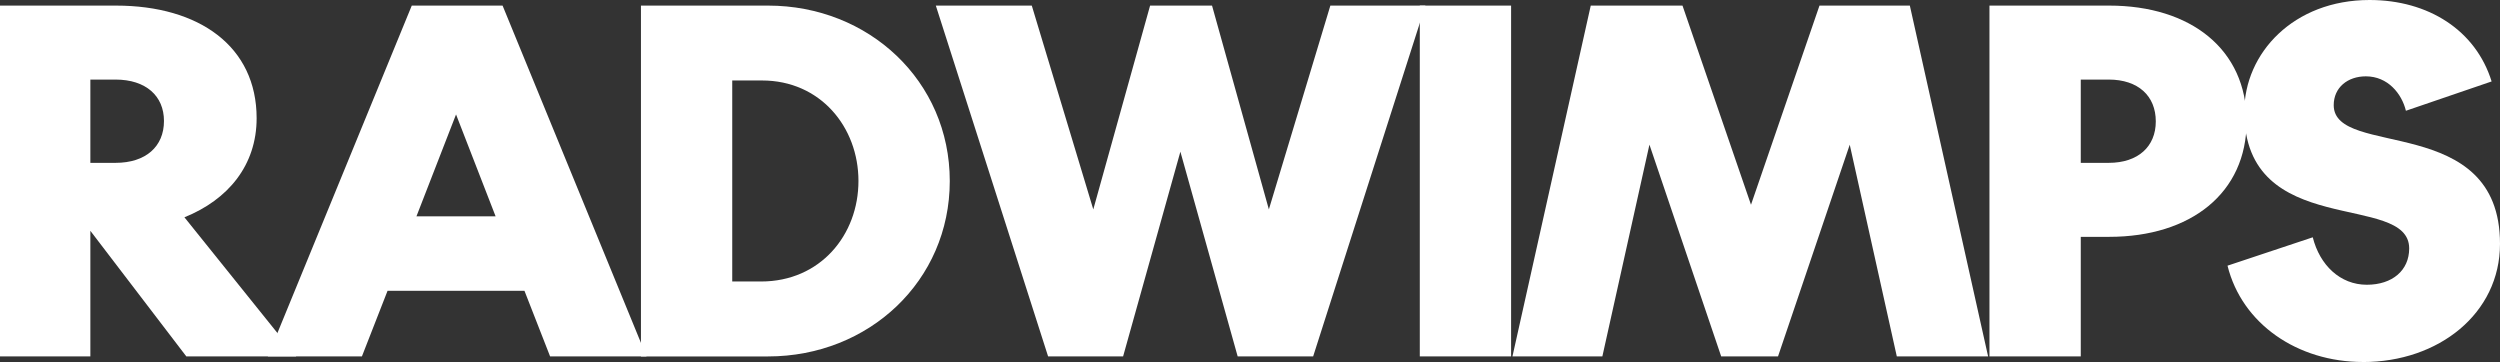
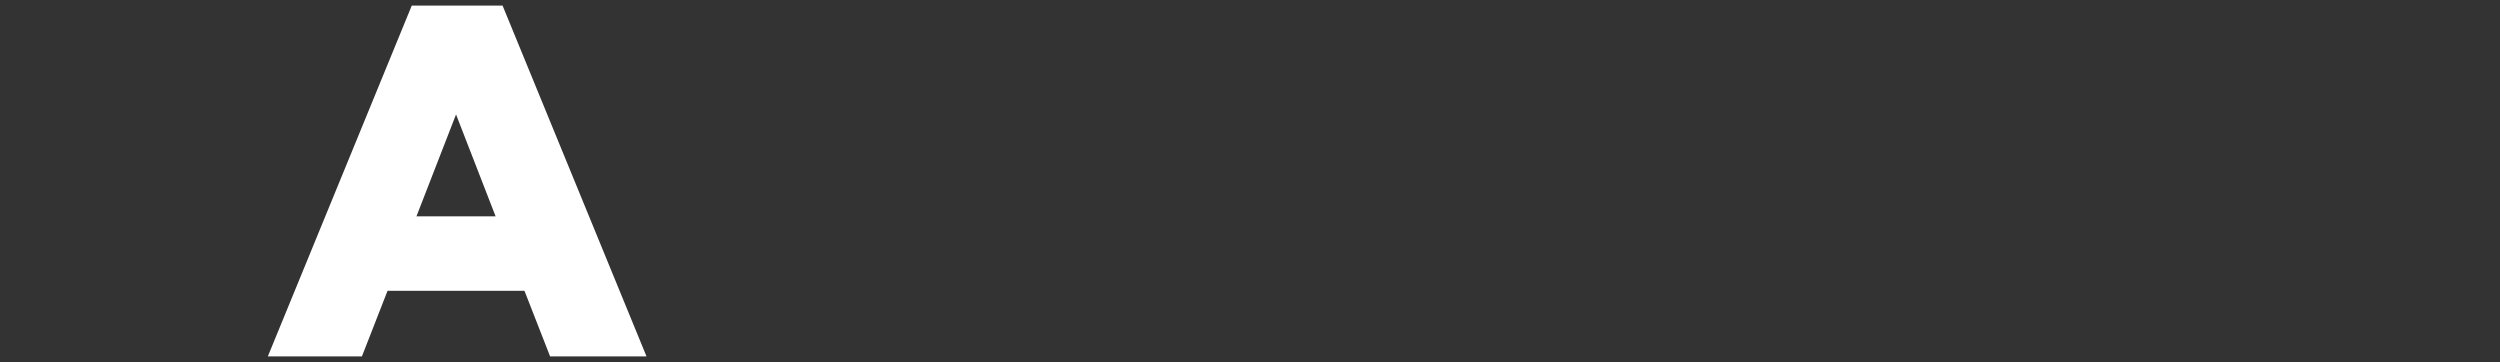
<svg xmlns="http://www.w3.org/2000/svg" width="221" height="32" fill="none">
  <rect width="100%" height="100%" fill="#333333" stroke="none" />
  <g clip-path="url(#clip0_12_81)" fill="#fff">
-     <path d="M7.988 20.4v11.106H0V.495h10.252c7.37 0 12.434 3.618 12.434 9.954 0 4.155-2.512 7.199-6.383 8.76l9.882 12.297H16.47L7.985 20.4h.003zm0-6.004h2.223c2.676 0 4.284-1.44 4.284-3.702 0-2.22-1.606-3.66-4.284-3.66H7.988v7.362z" />
    <path d="M46.365 25.707H34.259l-2.266 5.799h-8.317L36.4.495h8.028l12.723 31.01h-8.523l-2.266-5.798h.003zm-9.553-6.582h7l-3.498-9.008-3.5 9.008h-.002z" />
-     <path d="M67.9.495c8.896 0 16.06 6.664 16.06 15.507 0 8.842-7.164 15.507-16.06 15.507H56.66V.495H67.9zm-.534 6.621H64.73v17.768h2.552c5.23 0 8.606-4.113 8.606-8.885 0-4.773-3.376-8.885-8.523-8.885v.002zm48.713 24.39h-6.669l-5.064-18.096-5.064 18.096h-6.63L82.727.495h8.483l5.437 18.016L101.668.495h5.476l5.024 18.016L117.604.495h8.401l-9.923 31.01h-.003z" />
-     <path d="M133.581 31.506h-8.071V.495h8.071v31.01zm12.228-18.714l-4.16 18.714h-7.948L140.622.495h8.111l6.055 17.604L160.842.495h7.988l6.918 31.01h-8.071l-4.16-18.713-6.34 18.714h-5.025l-6.34-18.714h-.003zm38.131 18.714h-8.072V.495h10.584c7.207 0 12.148 3.866 12.148 10.242 0 6.333-4.941 10.2-12.148 10.2h-2.512V31.51v-.003zm0-17.11h2.472c2.595 0 4.16-1.44 4.16-3.662 0-2.263-1.565-3.7-4.16-3.7h-2.472v7.362z" />
-     <path d="M208.895 32c-5.806 0-10.707-3.372-11.983-8.514l7.536-2.509c.618 2.466 2.429 4.195 4.776 4.195 2.266 0 3.748-1.274 3.748-3.209 0-5.059-14.578-.7-14.578-12.092C198.394 4.69 202.757 0 209.47 0c5.187 0 9.387 2.672 10.789 7.2l-7.576 2.591c-.372-1.523-1.605-3.043-3.542-3.043-1.605 0-2.841.986-2.841 2.549 0 4.73 14.7.617 14.7 12.257 0 6.17-5.436 10.449-12.105 10.449V32z" />
  </g>
  <defs>
    <clipPath id="clip0_12_81">
      <path fill="#fff" d="M0 0h221v32H0z" />
    </clipPath>
  </defs>
</svg>